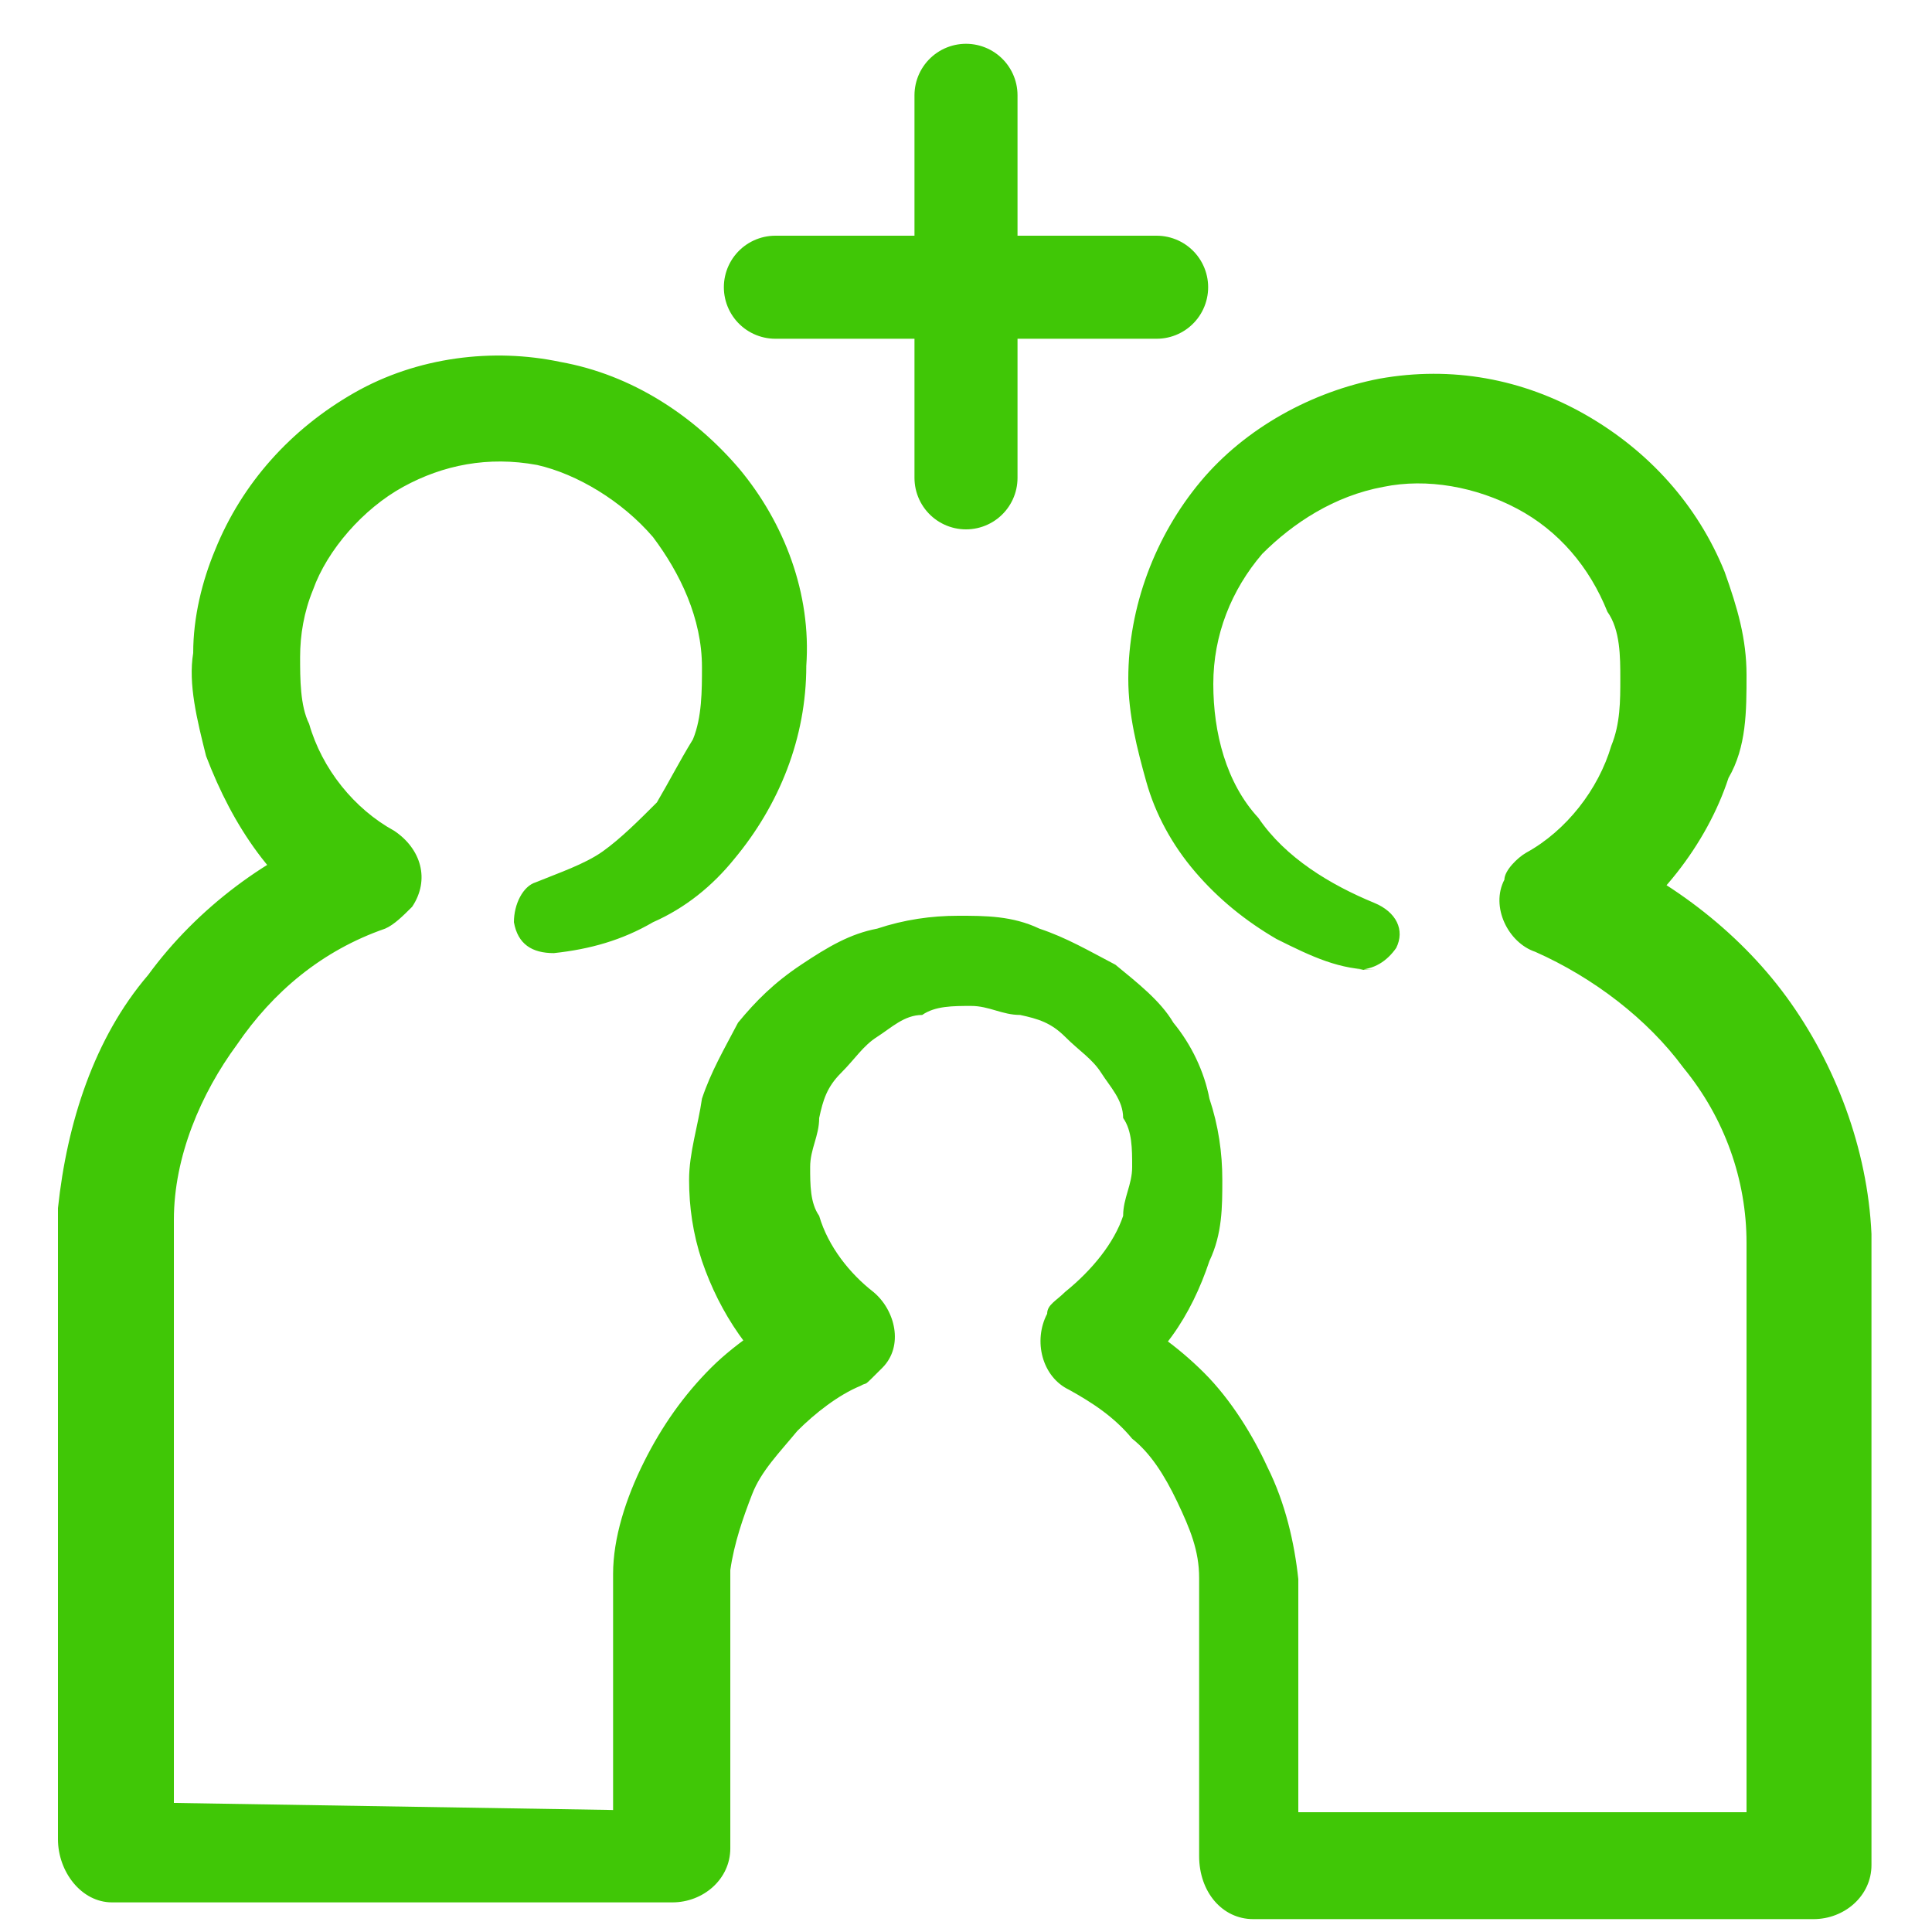
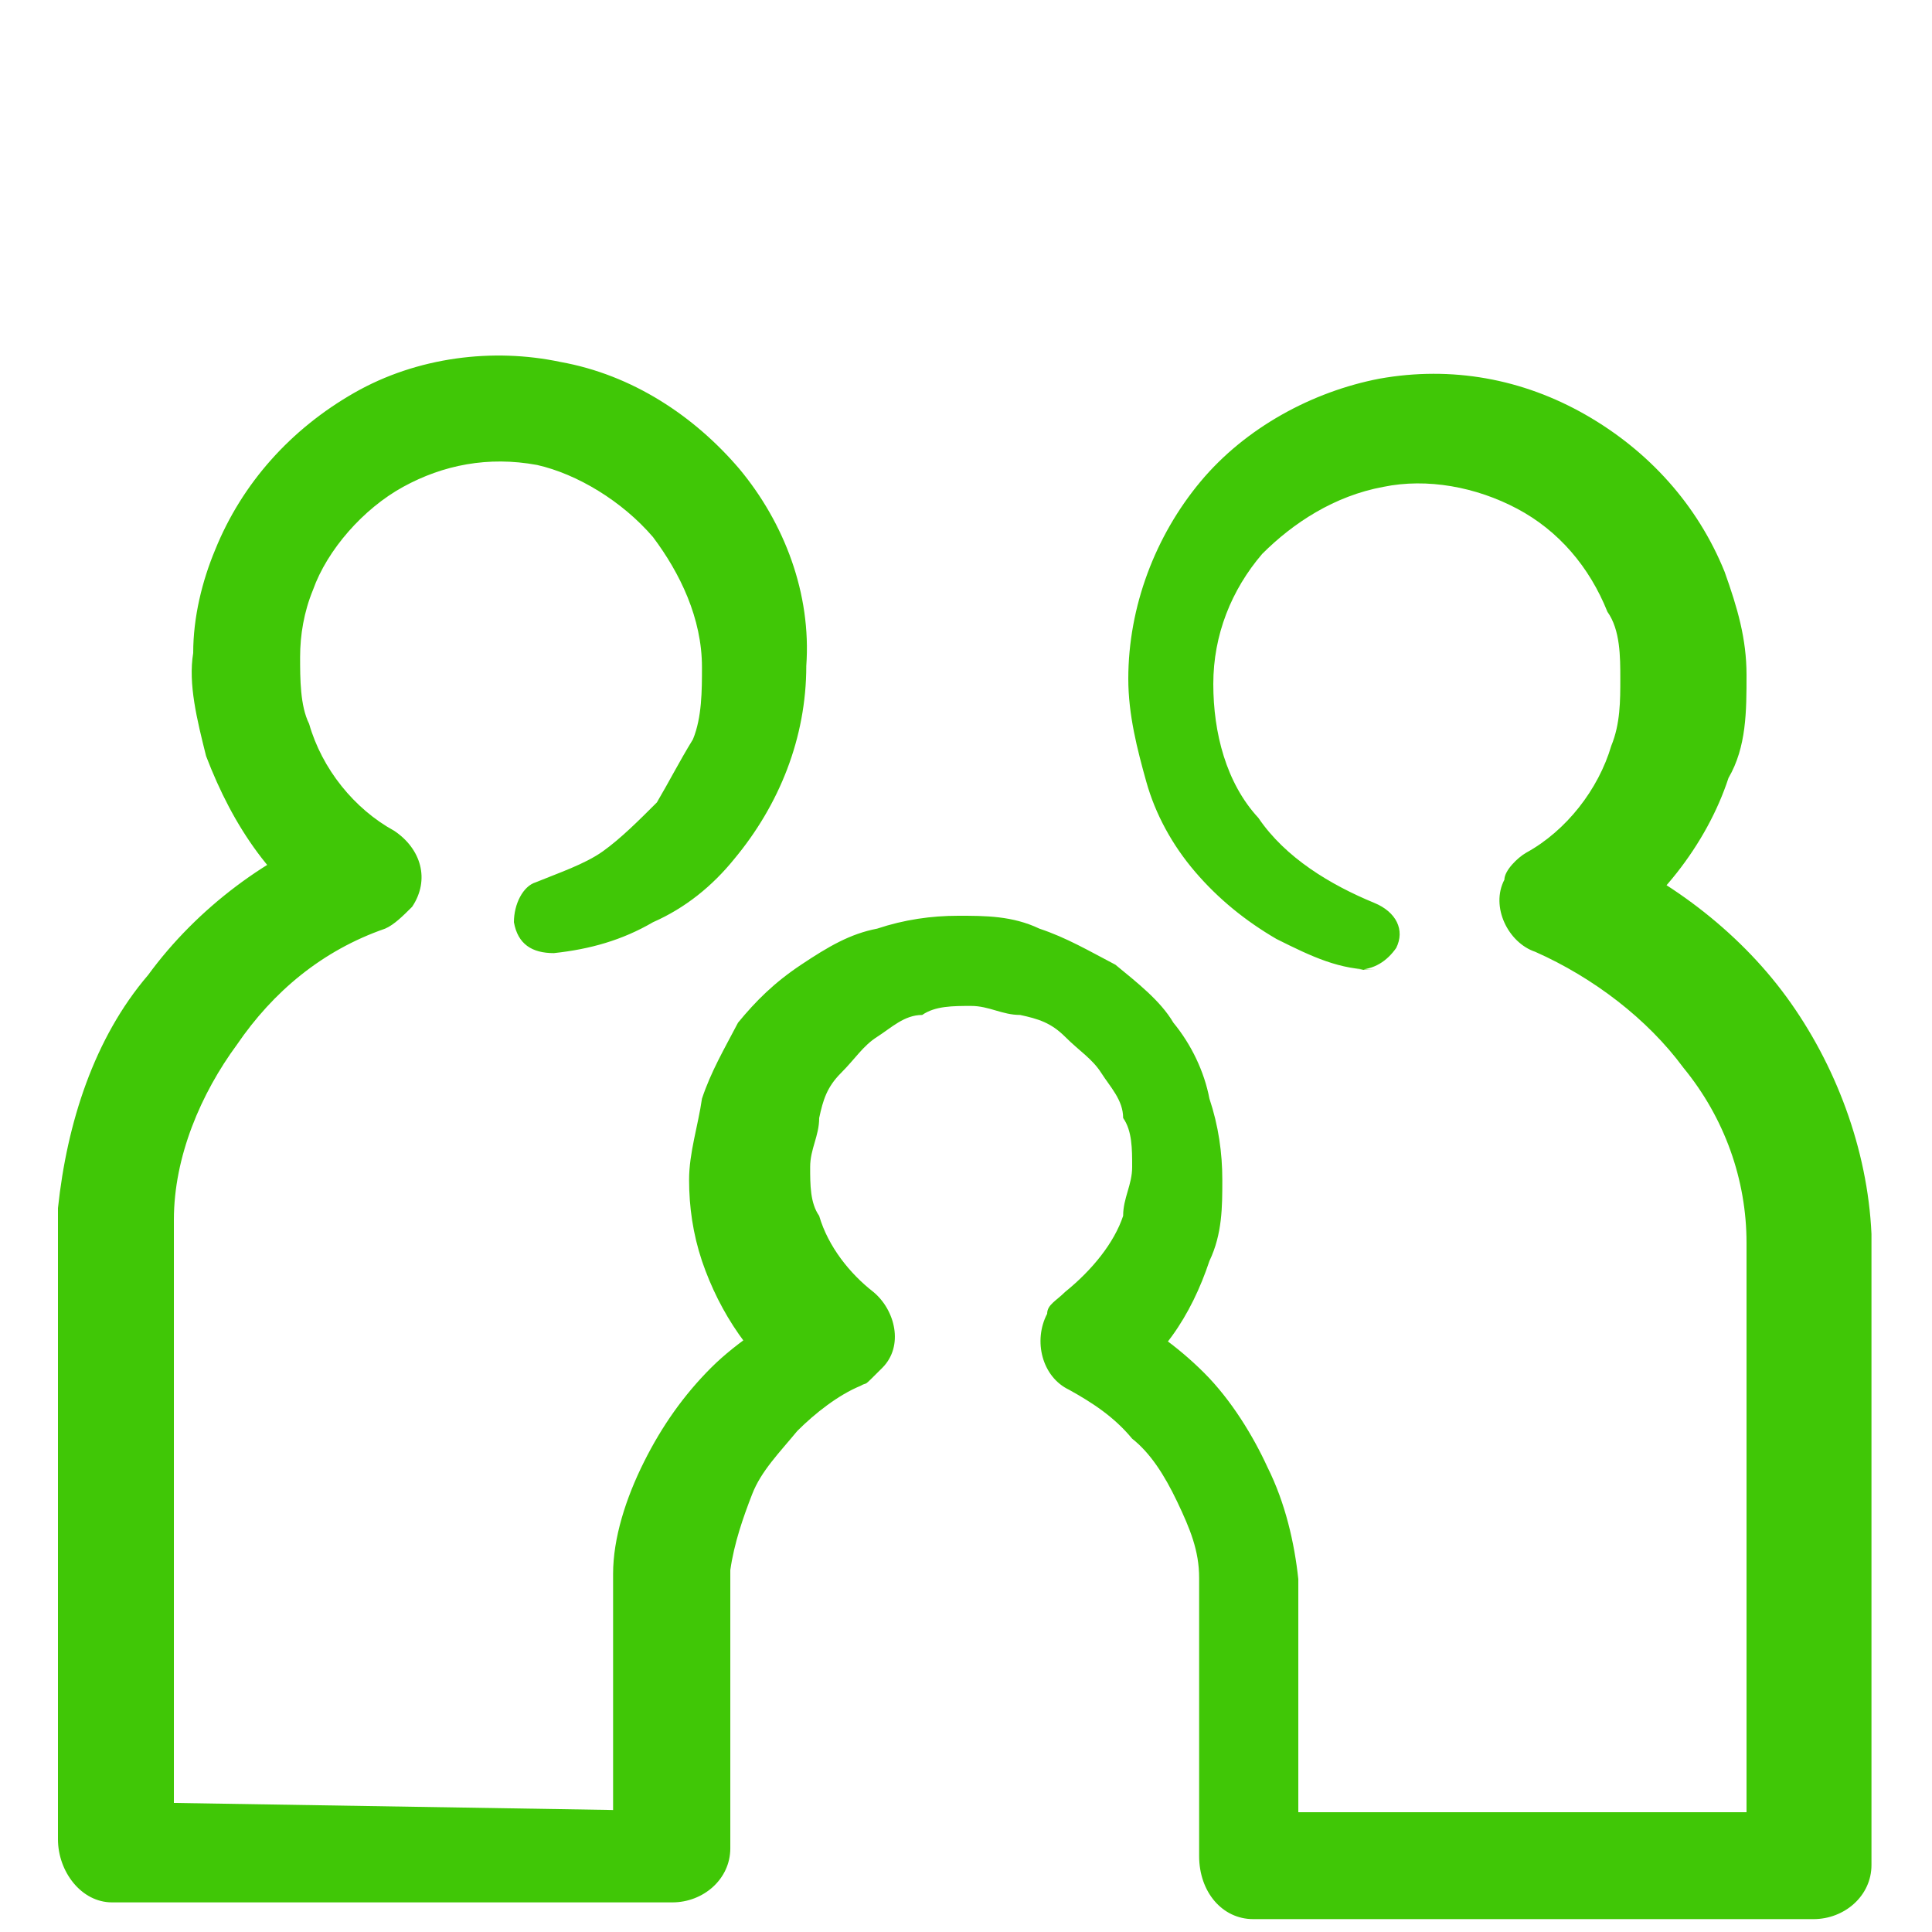
<svg xmlns="http://www.w3.org/2000/svg" id="Layer_1" data-name="Layer 1" version="1.1" viewBox="0 0 150 150">
  <defs>
    <style>
      .cls-1 {
        fill: #40c706;
        stroke-width: 0px;
      }

      .cls-2 {
        fill: none;
        stroke: #40c706;
        stroke-linecap: round;
        stroke-linejoin: round;
        stroke-width: 8px;
      }
    </style>
  </defs>
  <path class="cls-1" d="M106.8,75.3c-2.8,0-4.9-1-7.7-2.4-2.4-1.4-4.5-3.1-6.3-5.2s-3.1-4.5-3.8-7-1.4-5.2-1.4-8c0-5.6,2.1-11.1,5.6-15.3,3.5-4.2,8.7-7,13.9-8,5.6-1,11.1,0,16,2.8,4.9,2.8,8.7,7,10.8,12.2,1,2.8,1.7,5.2,1.7,8s0,5.6-1.4,8c-1.7,5.2-5.6,10.1-10.1,12.9l-.7-7.7c5.9,2.4,11.5,6.6,15.3,11.8,3.8,5.2,6.3,11.8,6.6,18.4v49c0,2.4-2.1,4.2-4.5,4.2h-43.5c-2.4,0-4.2-2.1-4.2-4.9v-21.6c0-2.1-.7-3.8-1.7-5.9s-2.1-3.8-3.5-4.9c-1.4-1.7-3.1-2.8-4.9-3.8h0c-2.1-1-2.8-3.8-1.7-5.9,0-.7.7-1,1.4-1.7,2.1-1.7,3.8-3.8,4.5-5.9,0-1.4.7-2.4.7-3.8s0-2.8-.7-3.8c0-1.4-1-2.4-1.7-3.5s-1.7-1.7-2.8-2.8-2.1-1.4-3.5-1.7c-1.4,0-2.4-.7-3.8-.7s-2.8,0-3.8.7c-1.4,0-2.4,1-3.5,1.7s-1.7,1.7-2.8,2.8-1.4,2.1-1.7,3.5c0,1.4-.7,2.4-.7,3.8s0,2.8.7,3.8c.7,2.4,2.4,4.5,4.2,5.9,1.7,1.4,2.4,4.2.7,5.9s-1,1-1.7,1.4h0c-1.7.7-3.5,2.1-4.9,3.5-1.4,1.7-2.8,3.1-3.5,4.9s-1.4,3.8-1.7,5.9v21.6c0,2.4-2.1,4.2-4.5,4.2H8.7c-2.4,0-4.2-2.4-4.2-4.9v-49c.7-6.6,2.8-13.2,7-18.1,3.8-5.2,9.4-9.4,15.3-11.5l-.7,7.7c-4.9-3.1-8-7.7-10.1-13.2-.7-2.8-1.4-5.6-1-8,0-2.8.7-5.6,1.7-8,2.1-5.2,5.9-9.4,10.8-12.2s10.8-3.5,16-2.4c5.6,1,10.4,4.2,13.9,8.3,3.5,4.2,5.6,9.7,5.2,15.3,0,5.6-2.1,10.8-5.6,15-1.7,2.1-3.8,3.8-6.3,4.9-2.4,1.4-4.9,2.1-7.7,2.4-1.7,0-2.8-.7-3.1-2.4,0-1.4.7-2.8,1.7-3.1h0c1.7-.7,3.8-1.4,5.2-2.4s2.8-2.4,4.2-3.8c1-1.7,1.7-3.1,2.8-4.9.7-1.7.7-3.8.7-5.6,0-3.8-1.7-7.3-3.8-10.1-2.4-2.8-5.9-4.9-9-5.6-3.8-.7-7.3,0-10.4,1.7-3.1,1.7-5.9,4.9-7,8-.7,1.7-1,3.5-1,5.2s0,3.8.7,5.2c1,3.5,3.5,6.6,6.6,8.3,2.1,1.4,2.8,3.8,1.4,5.9-.7.7-1.4,1.4-2.1,1.7h0c-4.9,1.7-8.7,4.9-11.5,9-2.8,3.8-4.9,8.7-4.9,13.6v48.7l-4.9-3.5,43.5.7-4.5,4.2v-22.6c0-2.8,1-5.9,2.4-8.7,1.4-2.8,3.1-5.2,5.2-7.3s4.9-3.8,7.3-5.2l-.7,7.3c-3.5-2.8-5.9-6.3-7.3-10.4-.7-2.1-1-4.2-1-6.3s.7-4.2,1-6.3c.7-2.1,1.7-3.8,2.8-5.9,1.4-1.7,2.8-3.1,4.9-4.5s3.8-2.4,5.9-2.8c2.1-.7,4.2-1,6.3-1s4.2,0,6.3,1c2.1.7,3.8,1.7,5.9,2.8,1.7,1.4,3.5,2.8,4.5,4.5,1.4,1.7,2.4,3.8,2.8,5.9.7,2.1,1,4.2,1,6.3s0,4.2-1,6.3c-1.4,4.2-3.8,8-7.7,10.1v-6.6c2.8,1.4,5.2,3.1,7.3,5.2s3.8,4.9,4.9,7.3c1.4,2.8,2.1,5.9,2.4,8.7v22.6l-4.2-4.5h43.5l-4.5,4.5v-48.7c0-4.9-1.7-9.7-4.9-13.6-2.8-3.8-7-7-11.5-9h0c-2.1-.7-3.5-3.5-2.4-5.6,0-.7,1-1.7,1.7-2.1,3.1-1.7,5.6-4.9,6.6-8.3.7-1.7.7-3.5.7-5.2s0-3.8-1-5.2c-1.4-3.5-3.8-6.3-7-8s-7-2.4-10.4-1.7c-3.8.7-7,2.8-9.4,5.2-2.4,2.8-3.8,6.3-3.8,10.1s1,7.7,3.5,10.4c2.1,3.1,5.6,5.2,9,6.6h0c1.7.7,2.4,2.1,1.7,3.5-.7,1-1.7,1.7-3.1,1.7h1.4Z" />
  <g>
-     <line class="cls-2" x1="60.2" y1="22.3" x2="89.8" y2="22.3" />
-     <line class="cls-2" x1="75" y1="7.4" x2="75" y2="37.1" />
-   </g>
+     </g>
</svg>